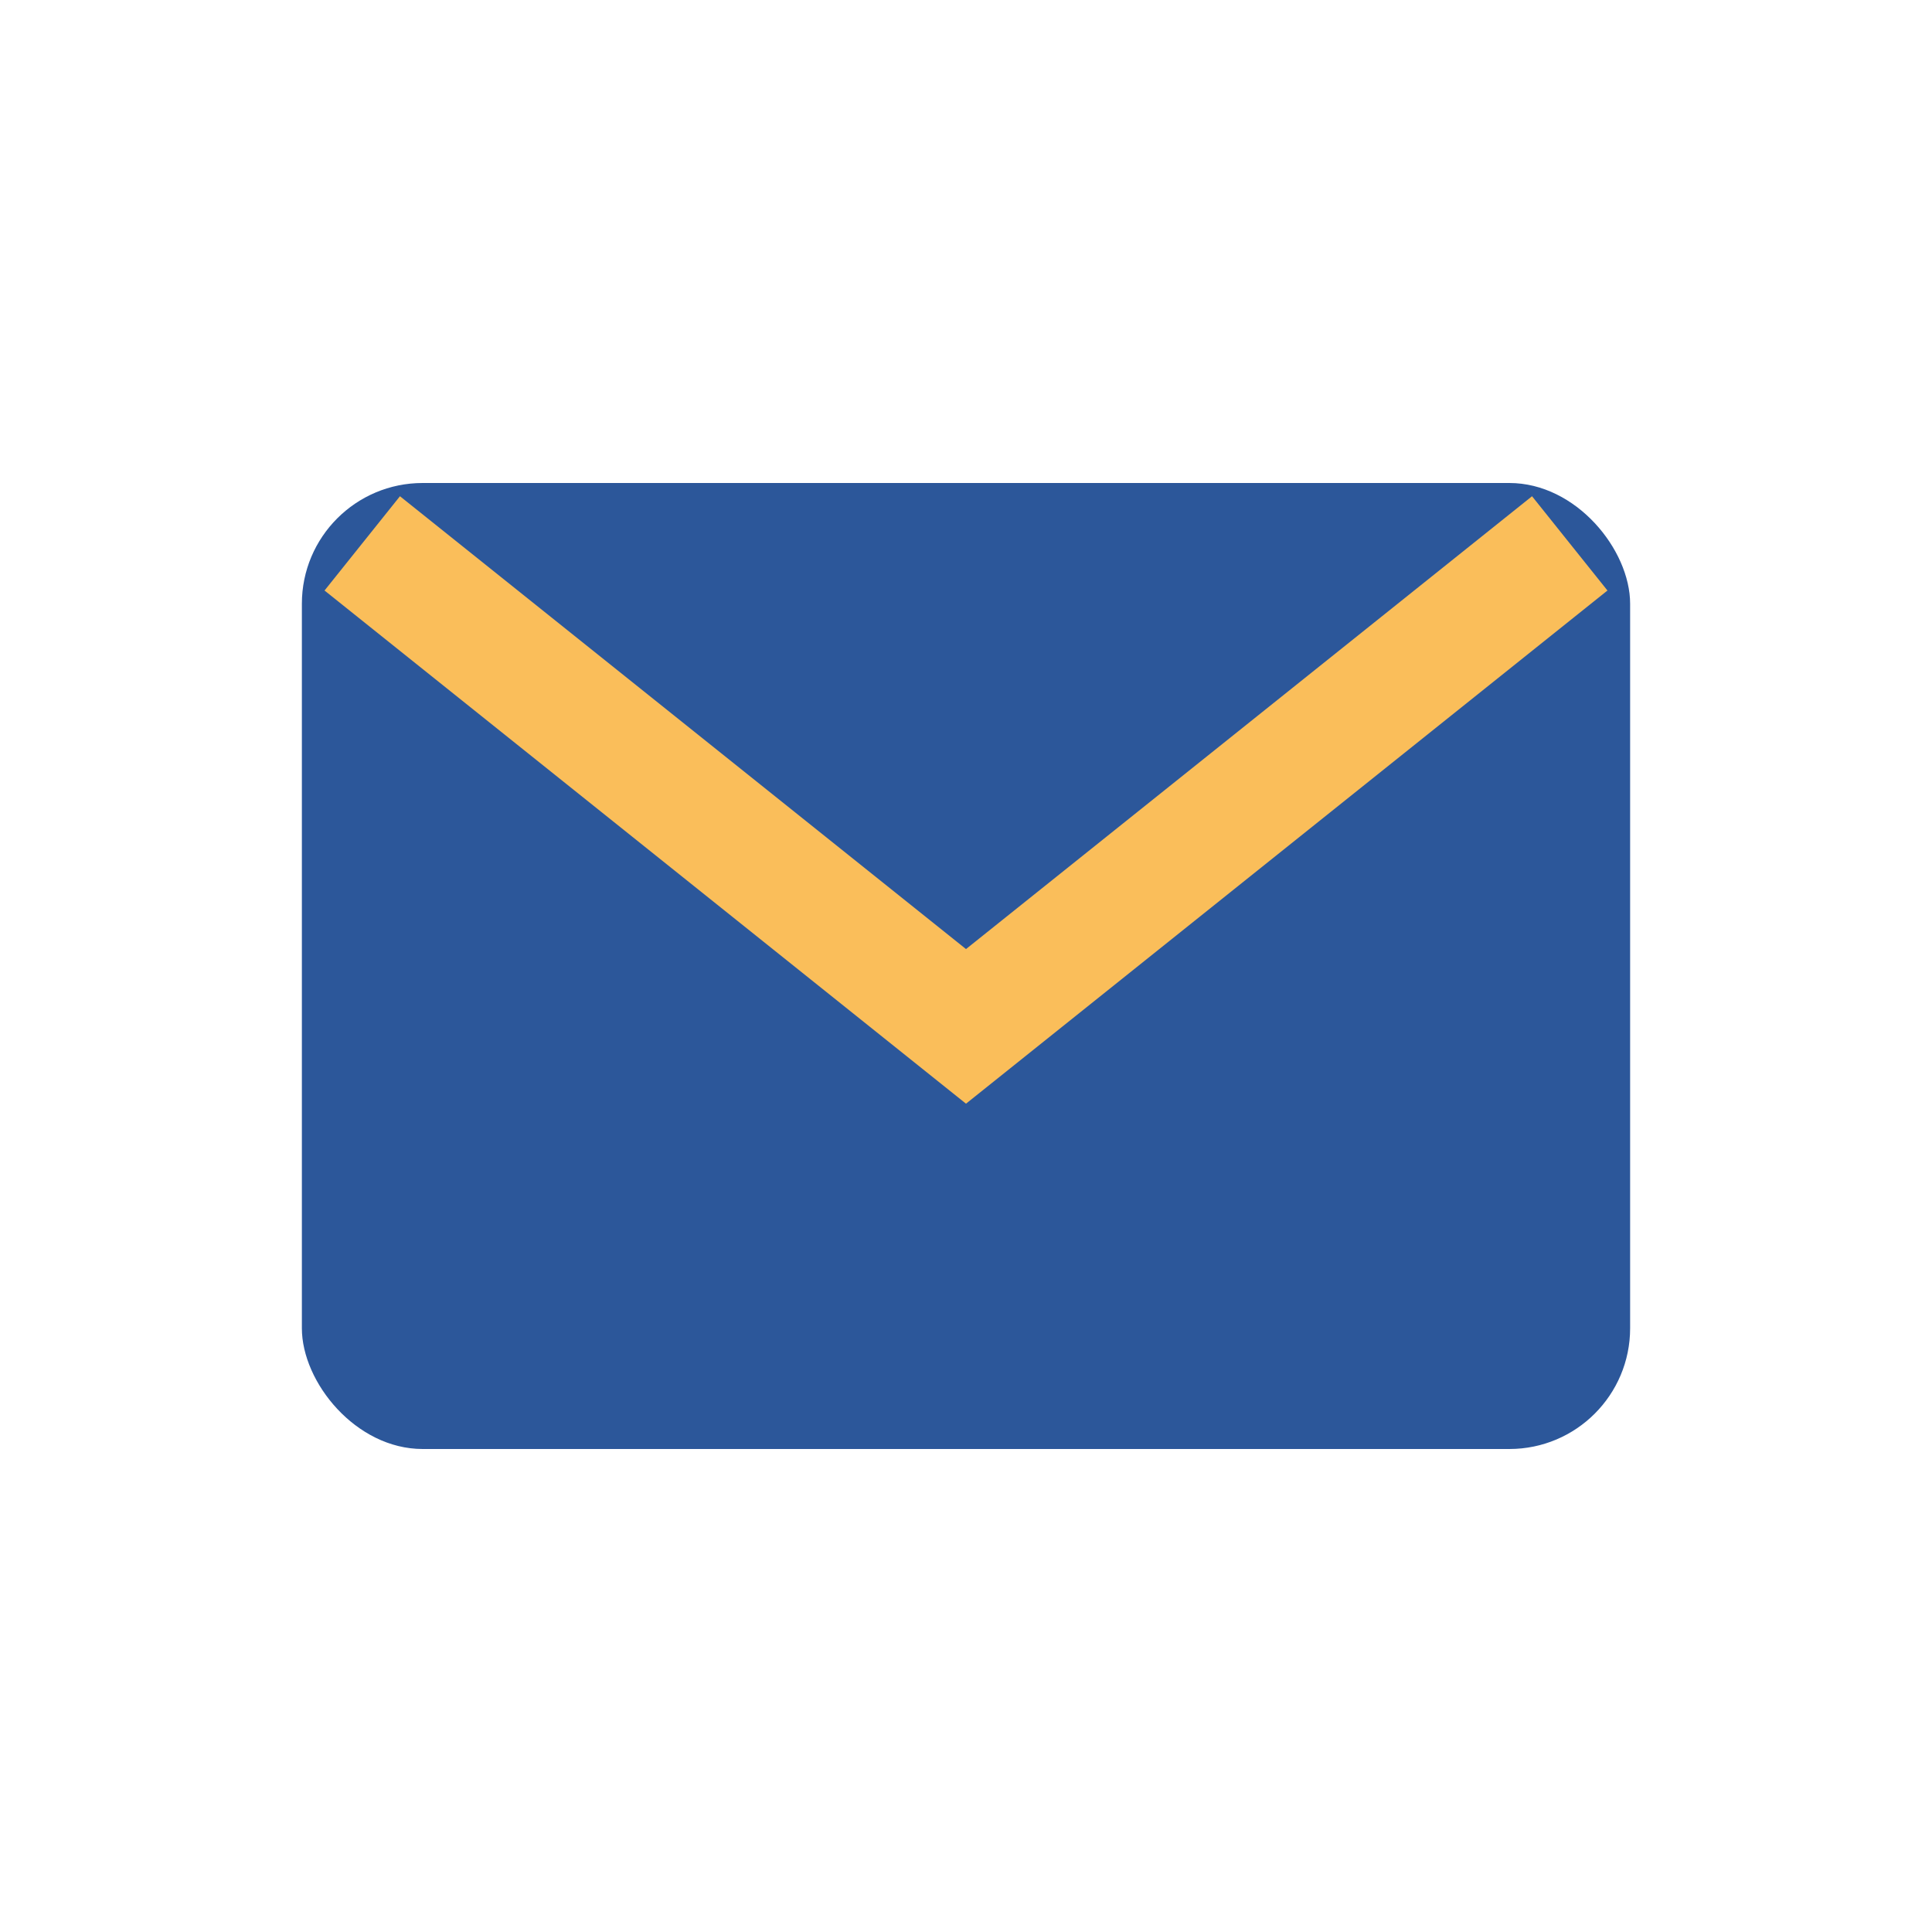
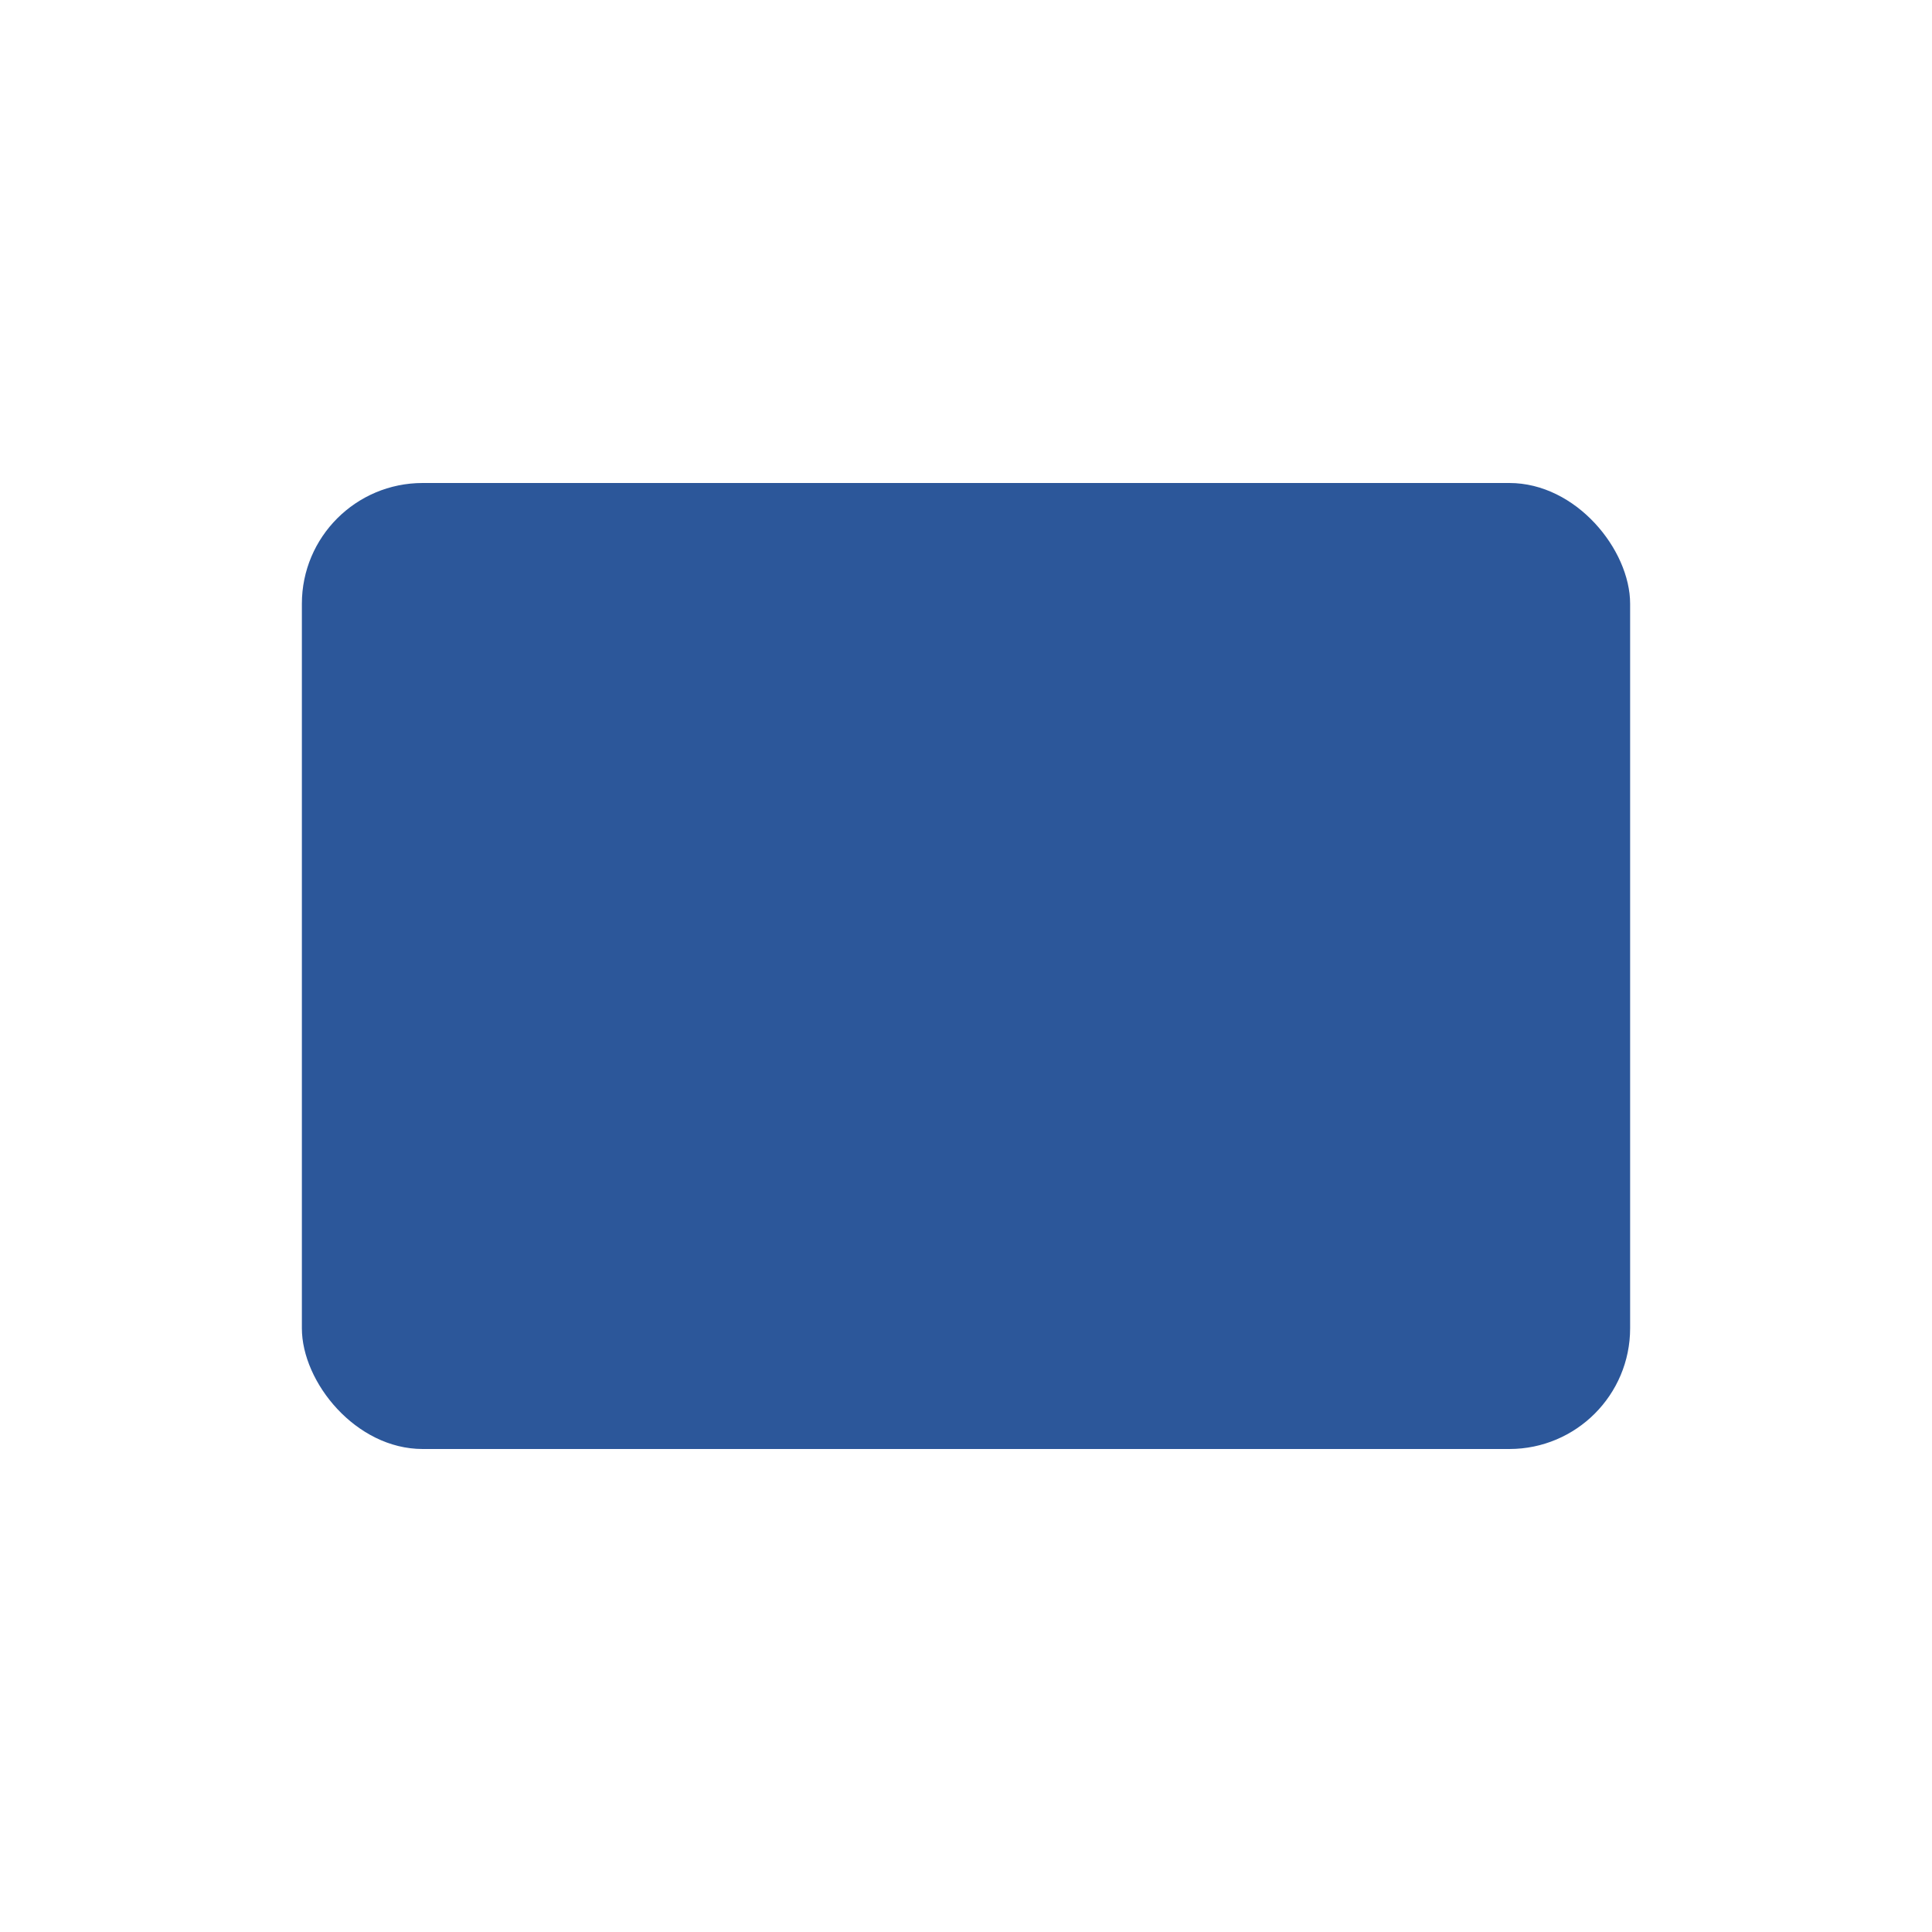
<svg xmlns="http://www.w3.org/2000/svg" width="32" height="32" viewBox="0 0 32 32">
  <rect x="5" y="8" width="22" height="16" rx="2" fill="#2C579A" />
-   <path d="M6 9l10 8 10-8" stroke="#FABE5A" stroke-width="2" fill="none" />
</svg>